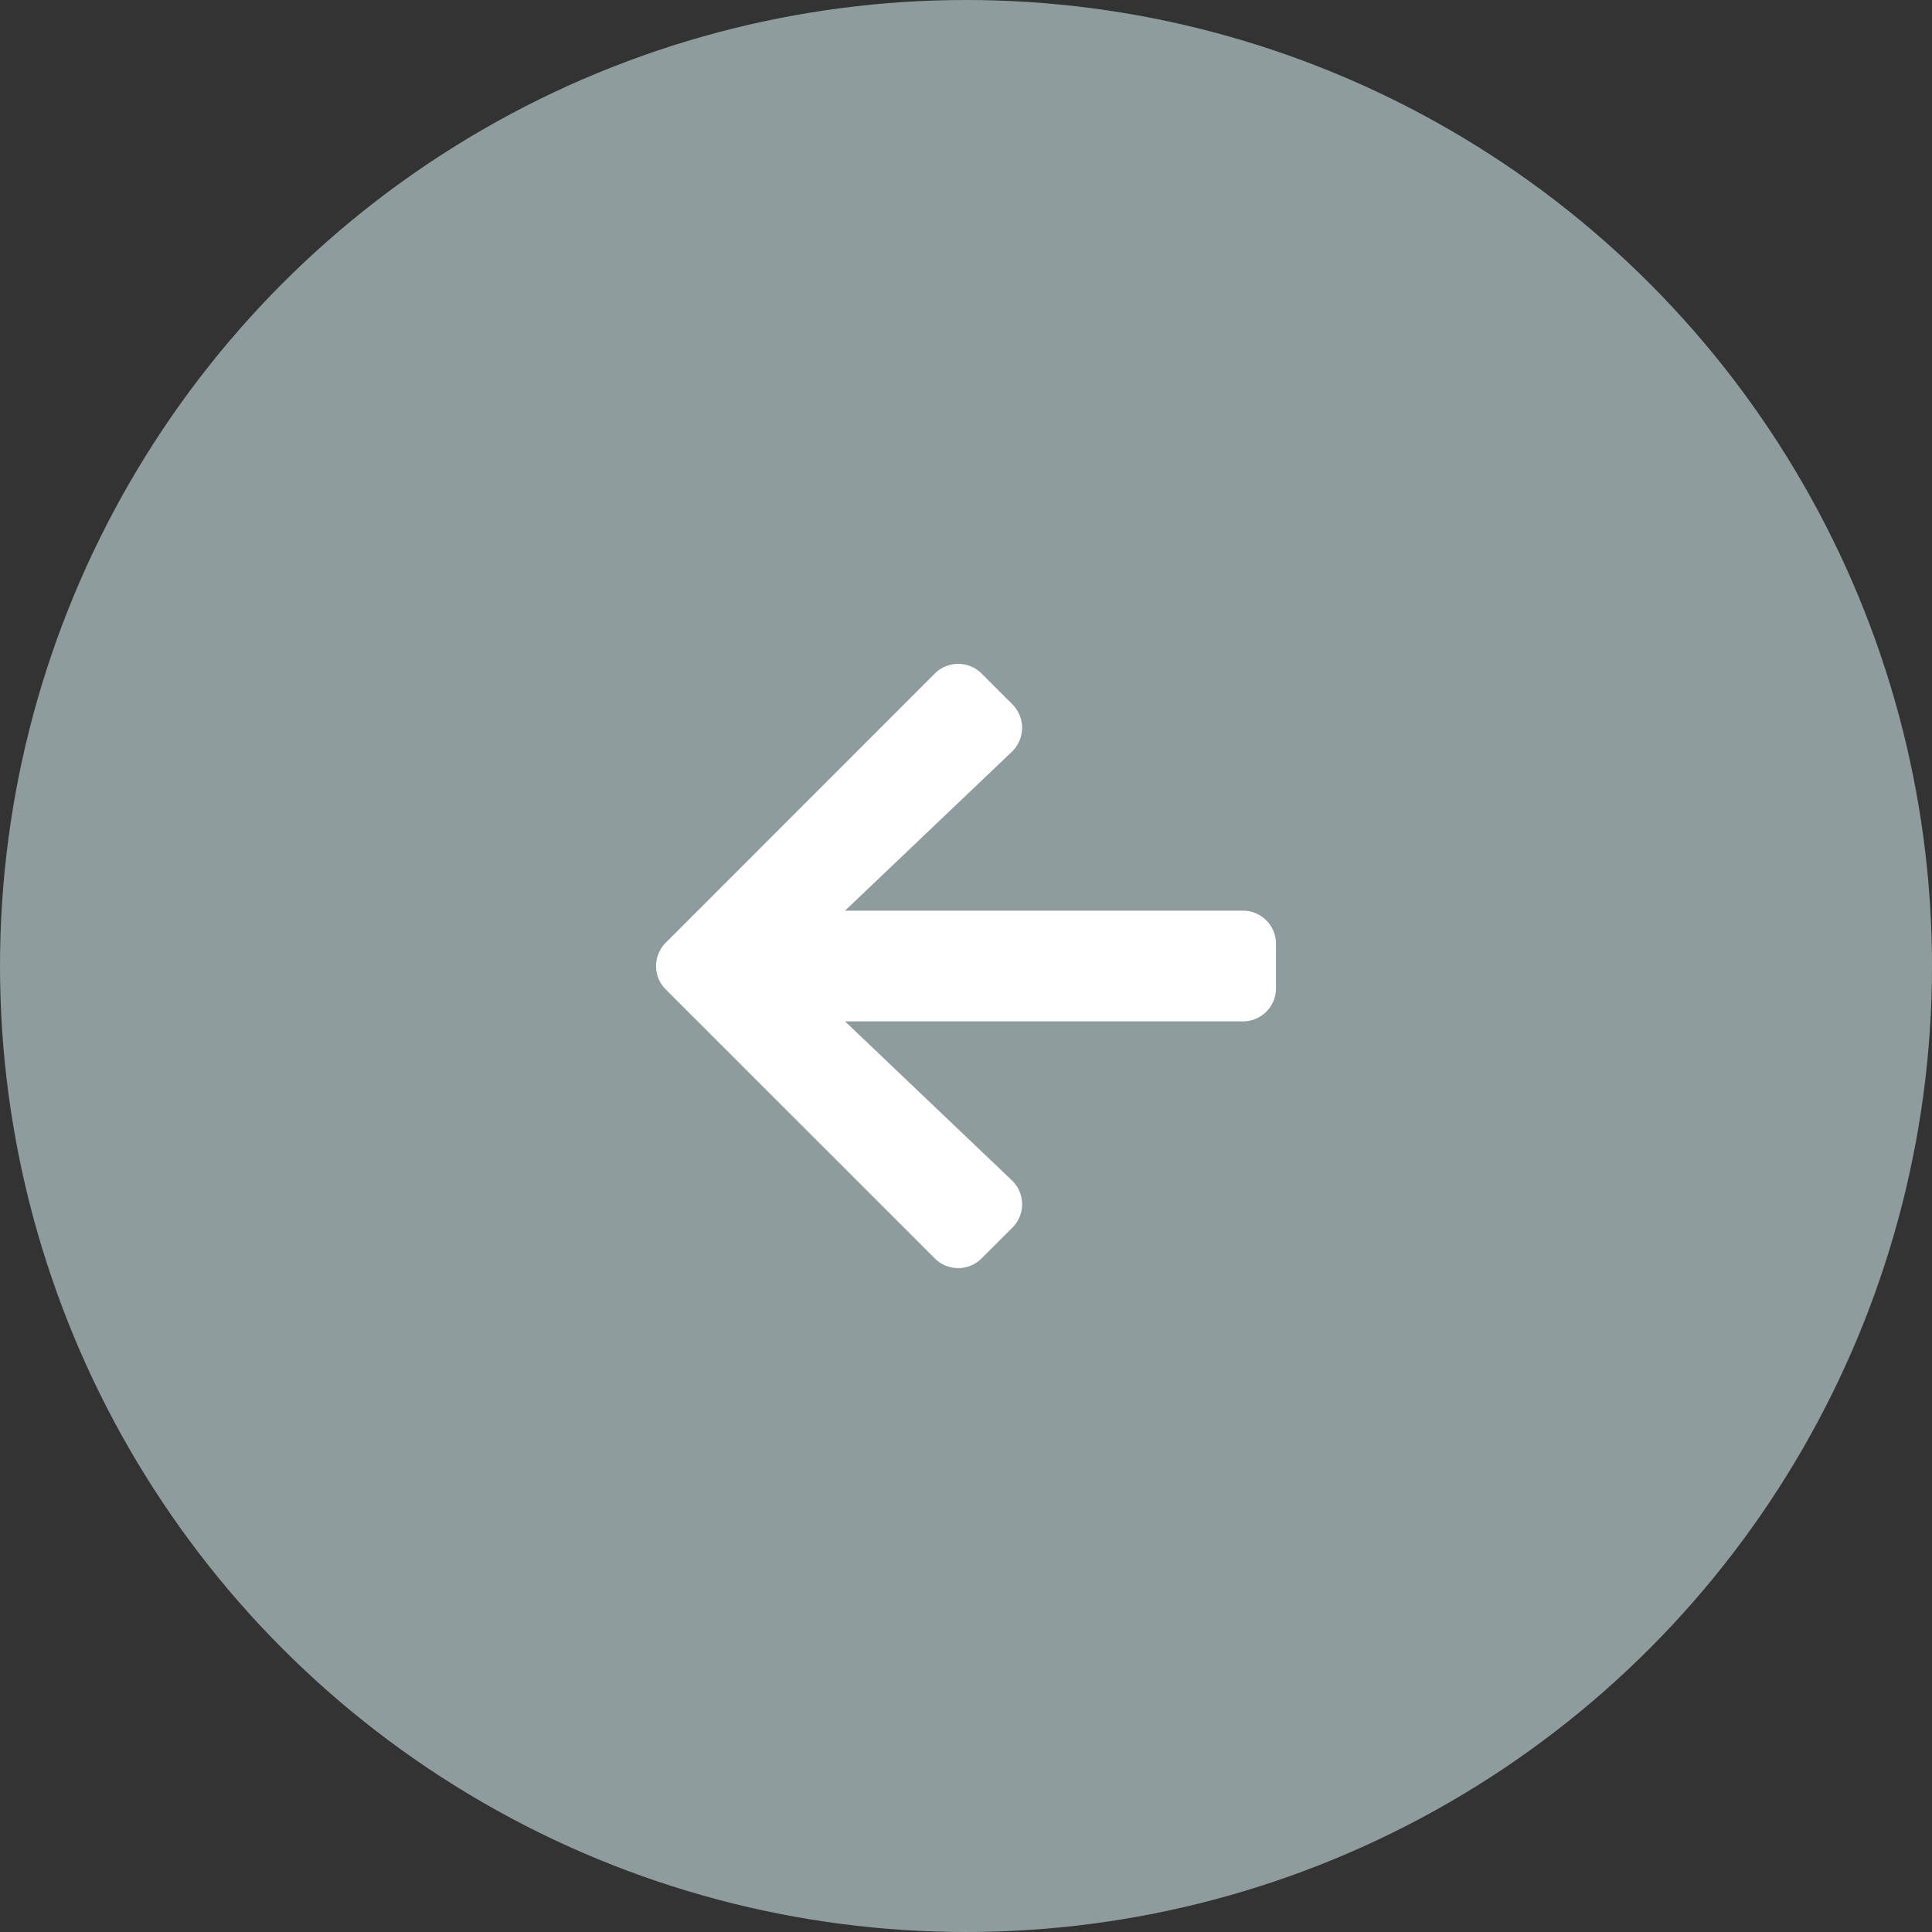
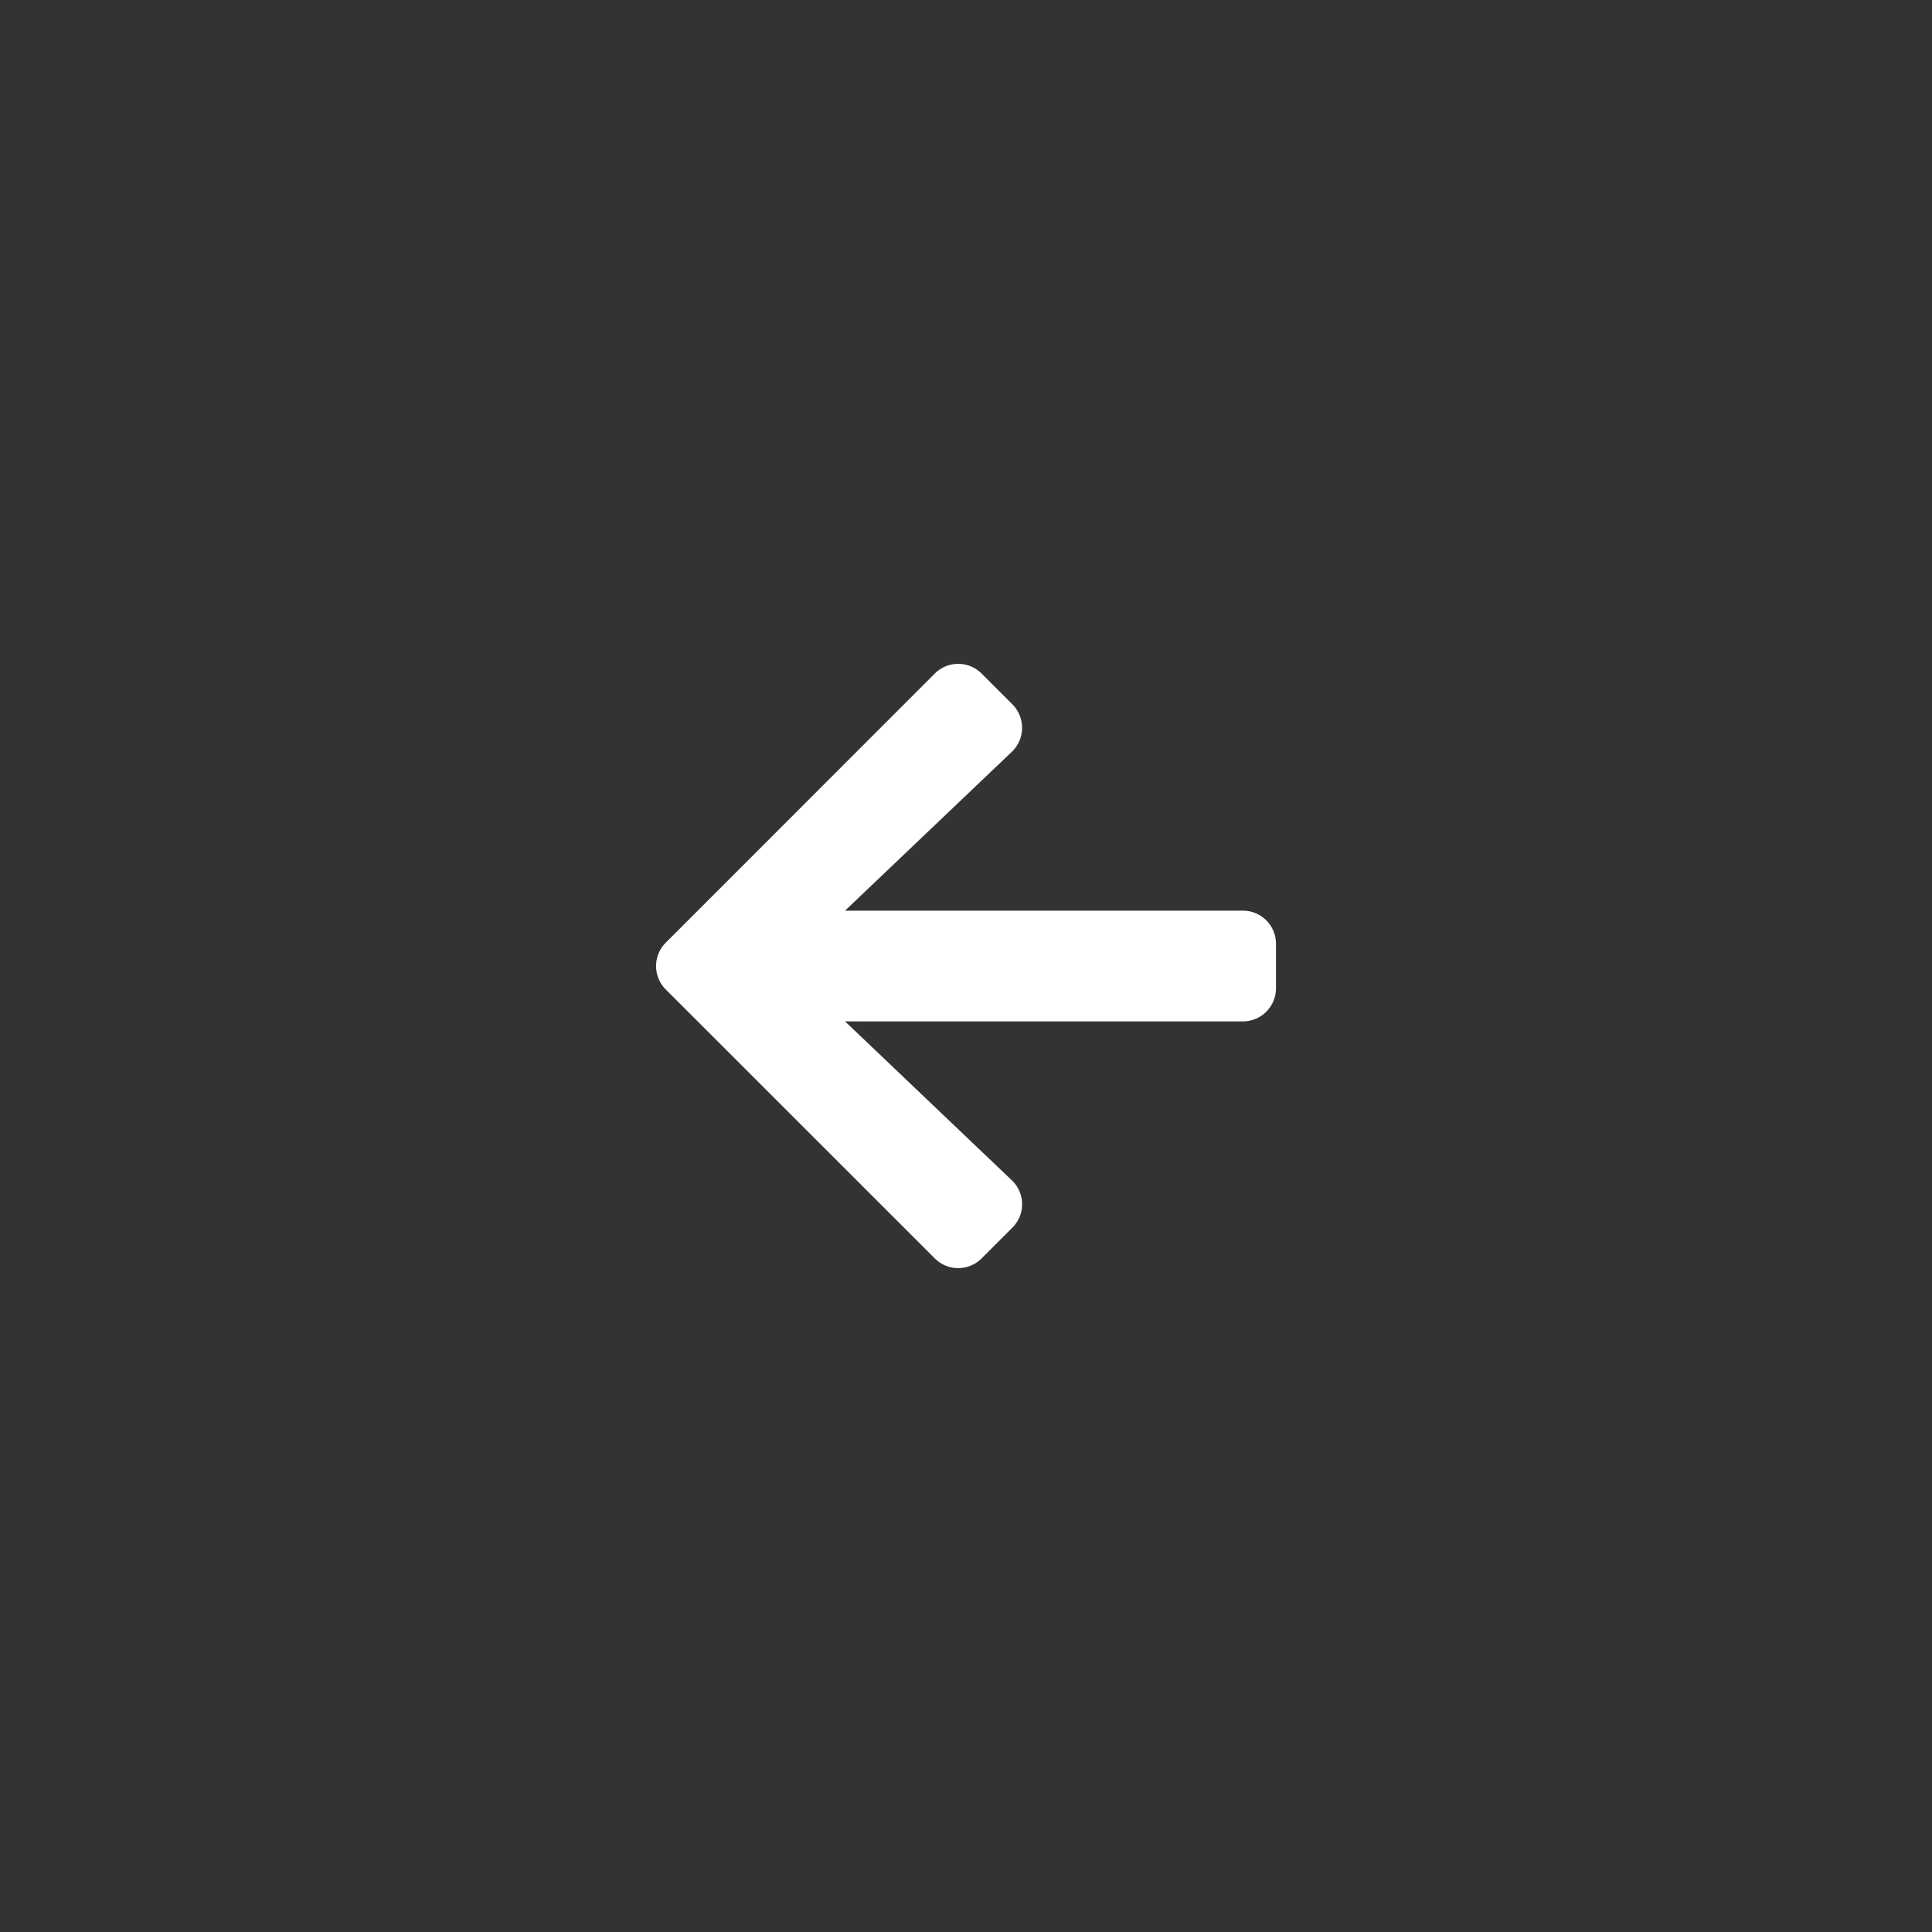
<svg xmlns="http://www.w3.org/2000/svg" width="40" height="40" viewBox="0 0 40 40">
  <rect x="0" y="0" width="40" height="40" fill="#333333" stroke="none" />
  <g id="グループ_88" data-name="グループ 88" transform="translate(-1244.75 -6970)">
-     <circle id="楕円形_10" data-name="楕円形 10" cx="20" cy="20" r="20" transform="translate(1244.75 6970)" fill="#8f9c9d" />
    <path id="Icon_awesome-arrow-left" data-name="Icon awesome-arrow-left" d="M7.375,14.32l-.636.636a.685.685,0,0,1-.971,0L.2,9.39a.685.685,0,0,1,0-.971L5.768,2.849a.685.685,0,0,1,.971,0l.636.636a.688.688,0,0,1-.011.983L3.911,7.757h8.234a.686.686,0,0,1,.688.688v.917a.686.686,0,0,1-.688.688H3.911l3.452,3.289A.683.683,0,0,1,7.375,14.32Z" transform="translate(1258.335 6981.097)" fill="#fff" />
  </g>
</svg>